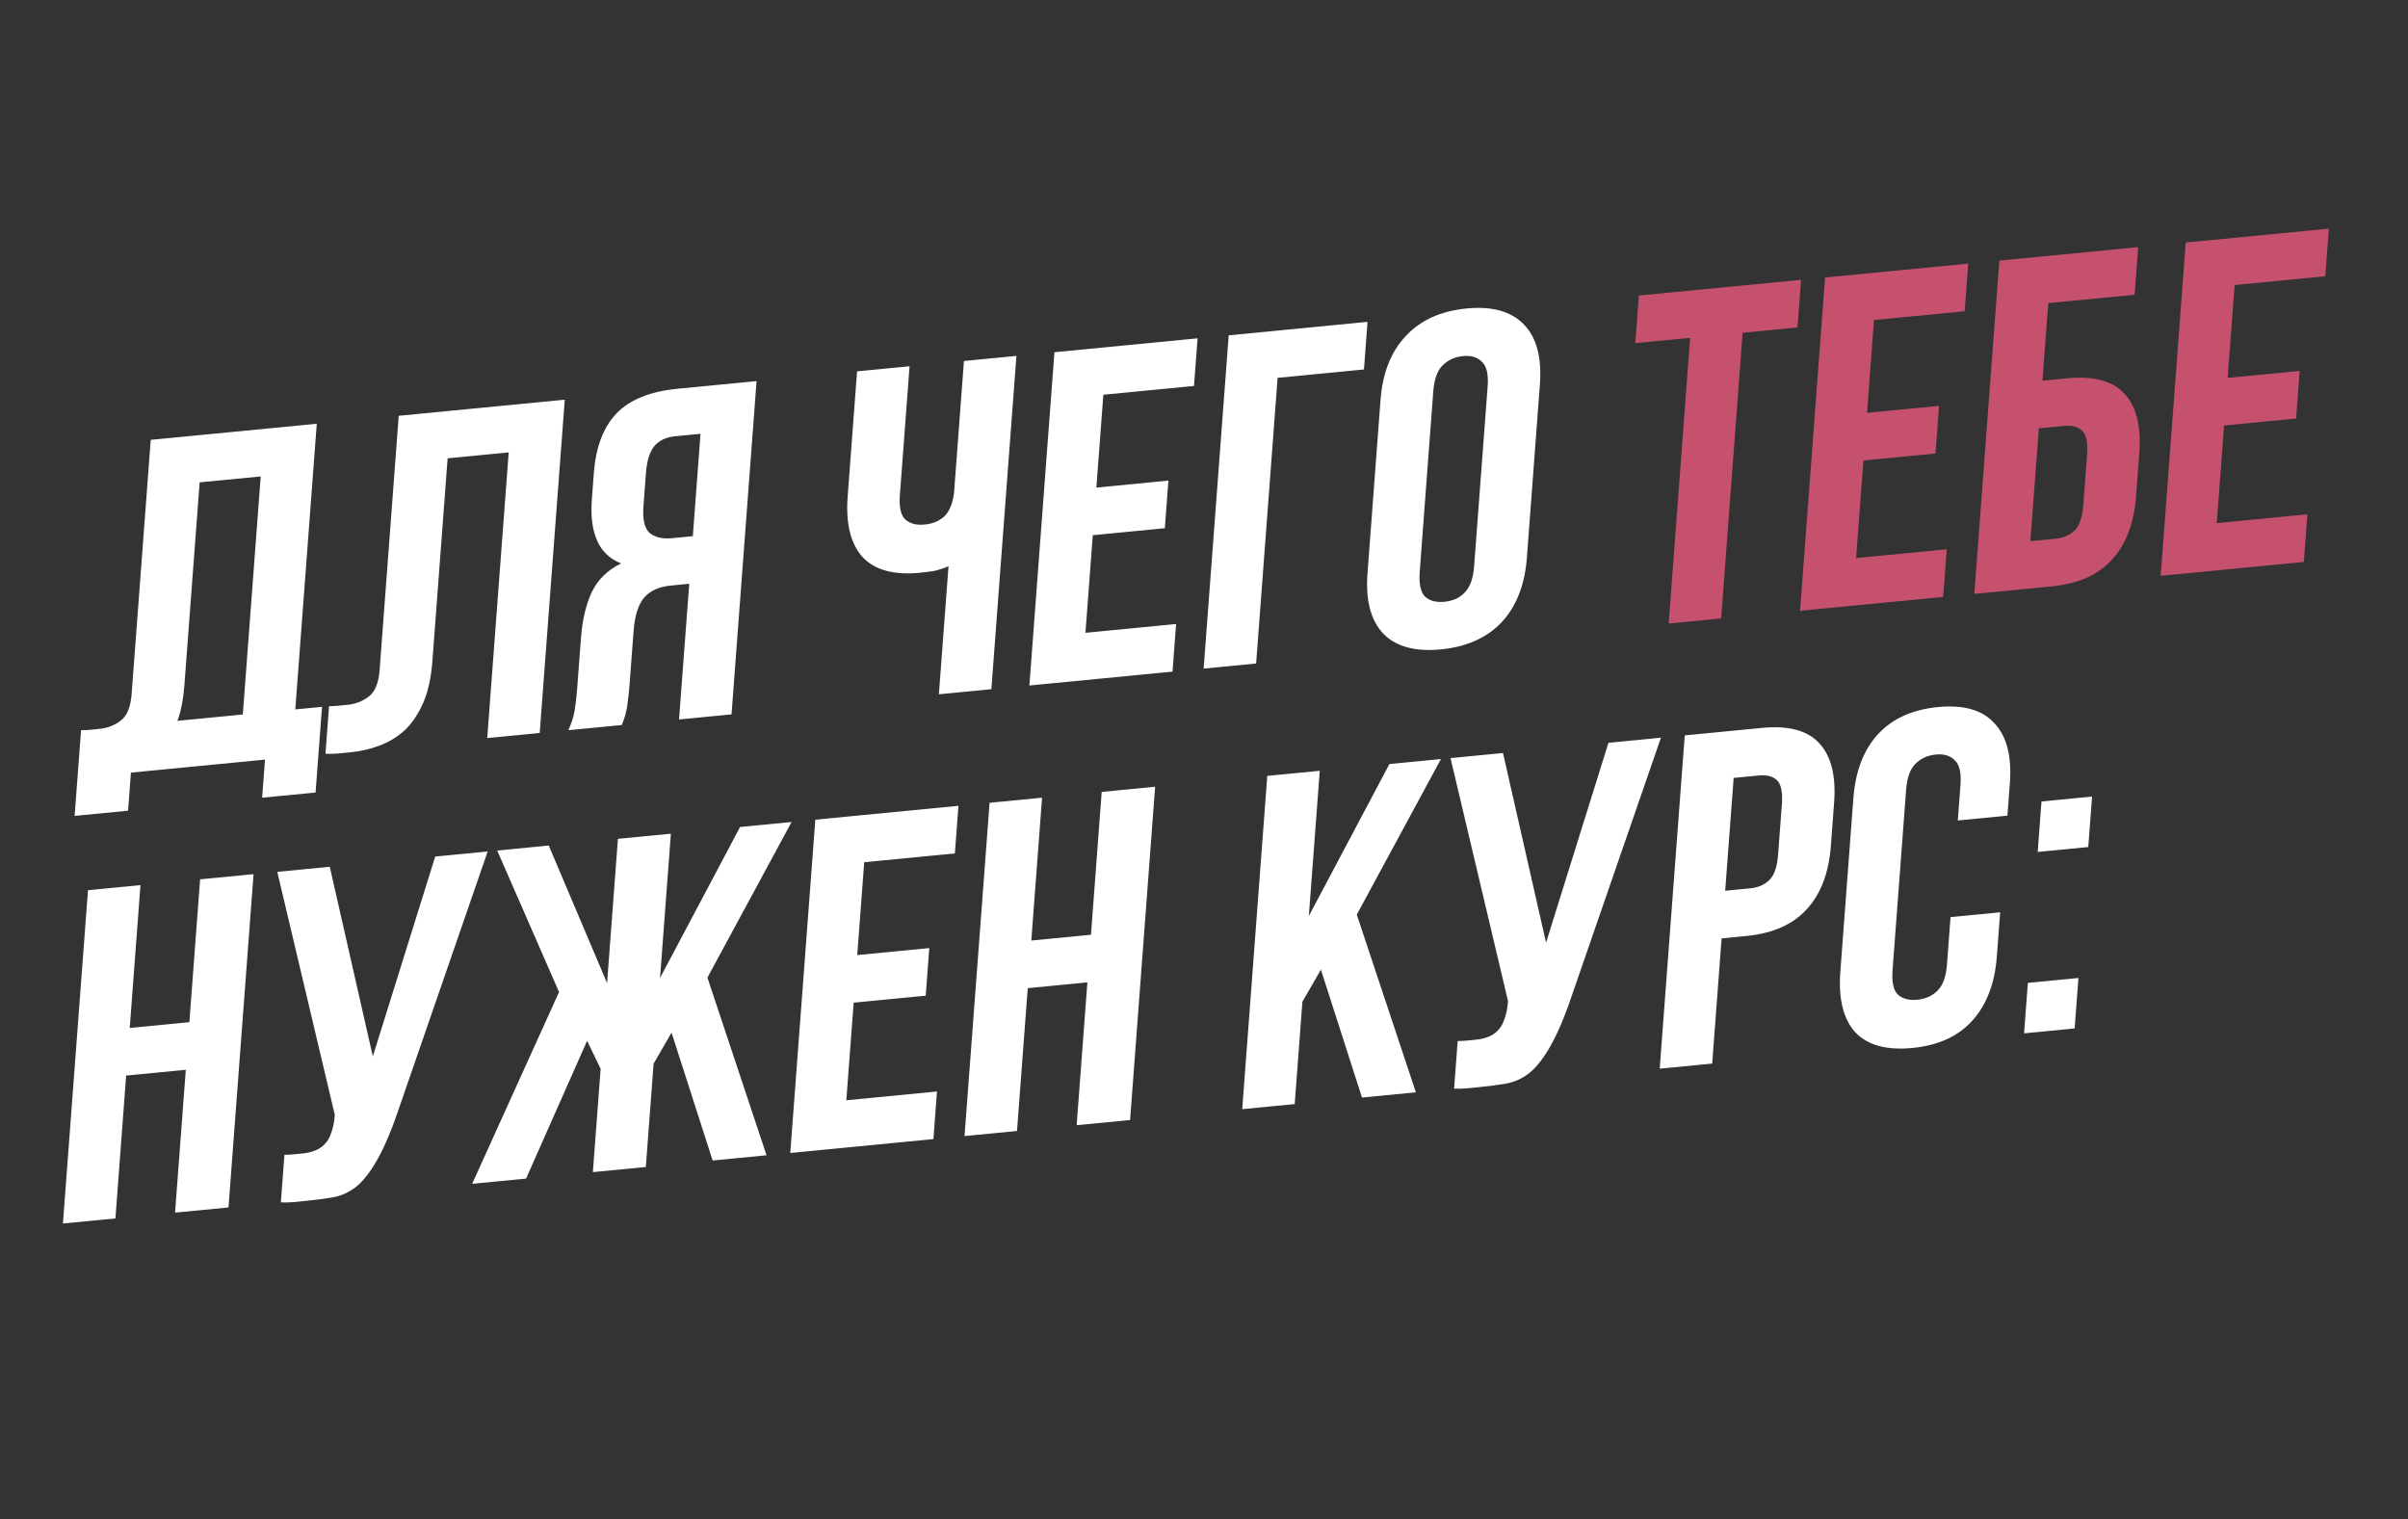
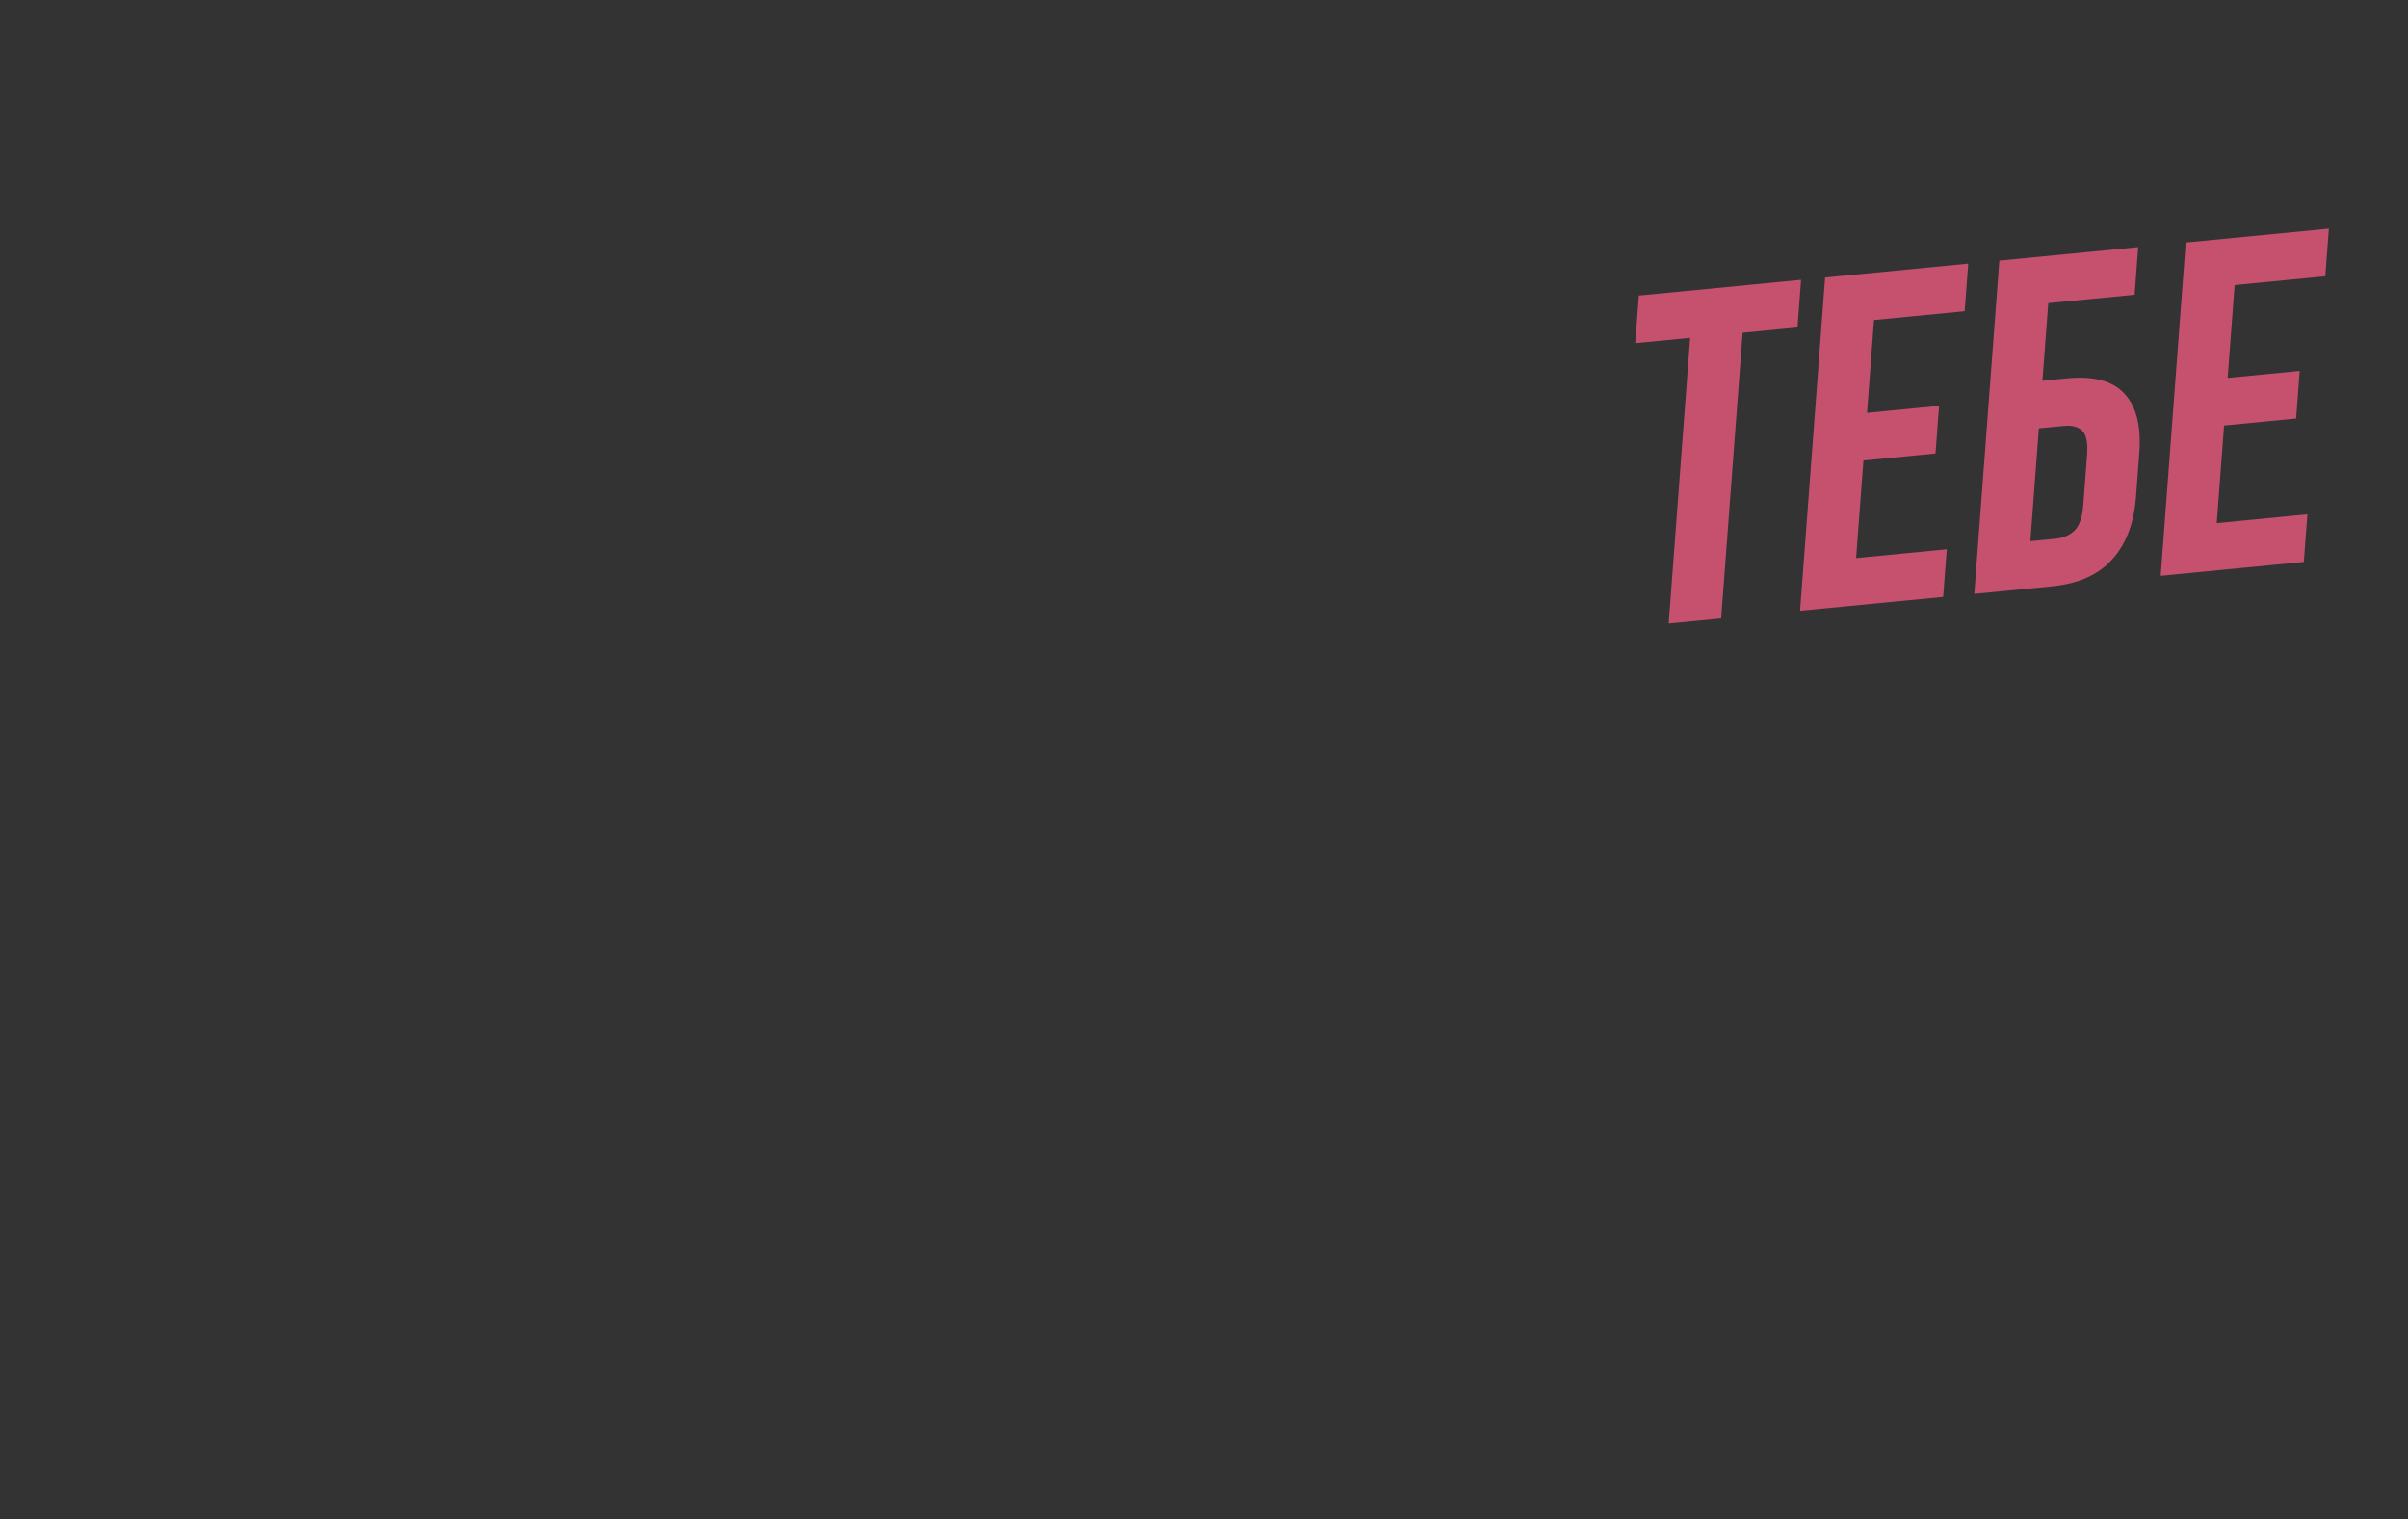
<svg xmlns="http://www.w3.org/2000/svg" width="504" height="318" viewBox="0 0 504 318" fill="none">
  <rect x="0" y="0" width="504" height="318" fill="#333333" stroke="none" />
-   <path d="M16.968 152.826C17.562 152.835 18.192 152.807 18.858 152.742C19.524 152.677 20.156 152.616 20.756 152.558C22.486 152.39 23.984 151.816 25.247 150.837C26.577 149.85 27.344 147.995 27.549 145.271L31.549 92.058L66.301 88.689L61.806 148.479L67.399 147.937L66.05 165.874L54.866 166.958L55.465 158.986L27.404 161.707L26.805 169.679L15.62 170.763L16.968 152.826ZM38.594 143.409C38.374 146.332 37.889 148.819 37.141 150.87L50.822 149.544L54.567 99.719L41.785 100.958L38.594 143.409ZM106.472 94.686L93.69 95.925L90.499 138.376C90.234 141.897 89.584 144.829 88.549 147.172C87.513 149.515 86.214 151.421 84.649 152.892C83.09 154.296 81.324 155.358 79.354 156.076C77.45 156.789 75.466 157.245 73.402 157.445C72.403 157.542 71.505 157.629 70.706 157.706C69.907 157.784 69.046 157.801 68.124 157.759L68.873 147.794C69.468 147.802 70.097 147.774 70.763 147.709C71.429 147.645 72.061 147.583 72.661 147.525C74.392 147.358 75.889 146.784 77.152 145.804C78.482 144.818 79.249 142.963 79.454 140.239L83.454 87.025L118.206 83.656L112.962 153.411L101.978 154.476L106.472 94.686ZM141.326 91.306C139.396 91.494 137.922 92.197 136.905 93.417C135.955 94.63 135.385 96.499 135.195 99.023L134.678 105.899C134.468 108.69 134.889 110.561 135.941 111.515C137.06 112.461 138.651 112.835 140.715 112.635L145.009 112.218L146.619 90.793L141.326 91.306ZM118.957 152.83C119.589 151.45 120.019 150.122 120.247 148.847C120.48 147.505 120.662 145.971 120.792 144.244L121.601 133.481C121.875 129.827 122.607 126.69 123.795 124.068C125.055 121.374 127.126 119.327 130.007 117.926C125.383 116.132 123.341 111.648 123.88 104.473L124.292 98.993C124.697 93.611 126.264 89.469 128.993 86.567C131.79 83.658 136.05 81.926 141.776 81.37L158.353 79.763L153.11 149.519L142.125 150.584L144.26 122.183L140.465 122.551C137.935 122.796 136.054 123.638 134.822 125.077C133.591 126.515 132.853 128.862 132.608 132.117L131.784 143.079C131.679 144.474 131.558 145.64 131.422 146.576C131.352 147.506 131.228 148.277 131.05 148.888C130.938 149.492 130.801 150 130.638 150.411C130.475 150.823 130.309 151.268 130.141 151.746L118.957 152.83ZM190.371 76.659L188.348 103.564C188.158 106.089 188.525 107.801 189.449 108.701C190.439 109.594 191.8 109.957 193.531 109.789C195.195 109.627 196.559 109.066 197.623 108.106C198.691 107.079 199.375 105.463 199.673 103.258L201.755 75.555L212.74 74.49L207.496 144.245L196.511 145.31L198.526 118.504C197.569 118.927 196.587 119.253 195.578 119.483C194.641 119.639 193.607 119.773 192.475 119.882C187.082 120.405 183.1 119.308 180.529 116.589C178.029 113.798 176.991 109.579 177.416 103.932L179.386 77.724L190.371 76.659ZM229.471 102.05L244.55 100.588L243.801 110.553L228.722 112.015L227.186 132.444L246.16 130.604L245.411 140.569L215.453 143.474L220.696 73.718L250.655 70.814L249.906 80.779L230.932 82.618L229.471 102.05ZM262.911 138.872L251.926 139.937L257.169 70.182L286.229 67.364L285.48 77.329L267.405 79.082L262.911 138.872ZM297.153 119.625C296.963 122.15 297.328 123.895 298.247 124.861C299.237 125.754 300.597 126.117 302.328 125.949C304.059 125.781 305.462 125.151 306.535 124.058C307.68 122.891 308.348 121.046 308.537 118.521L311.369 80.853C311.559 78.329 311.158 76.62 310.168 75.727C309.249 74.761 307.925 74.362 306.194 74.53C304.463 74.697 303.025 75.364 301.88 76.531C300.806 77.624 300.174 79.433 299.985 81.957L297.153 119.625ZM288.947 83.72C289.372 78.073 291.128 73.616 294.215 70.349C297.308 67.016 301.55 65.087 306.943 64.564C312.335 64.042 316.348 65.169 318.981 67.948C321.619 70.66 322.726 74.839 322.301 80.486L319.575 116.759C319.15 122.406 317.392 126.896 314.299 130.229C311.212 133.496 306.972 135.391 301.579 135.914C296.187 136.437 292.171 135.343 289.533 132.631C286.9 129.852 285.796 125.64 286.221 119.993L288.947 83.72ZM24.157 255.011L13.172 256.076L18.416 186.32L29.401 185.255L27.154 215.15L39.636 213.94L41.884 184.045L53.068 182.96L47.825 252.716L36.64 253.8L38.887 223.905L26.404 225.115L24.157 255.011ZM59.534 241.688C60.129 241.696 60.759 241.668 61.424 241.604C62.09 241.539 62.722 241.478 63.322 241.42C64.187 241.336 64.994 241.159 65.741 240.888C66.555 240.612 67.248 240.182 67.82 239.599C68.46 239.009 68.95 238.203 69.291 237.181C69.699 236.152 69.96 234.874 70.075 233.346L58.037 182.479L69.022 181.413L78.034 221.099L91.092 179.274L102.076 178.209L83.831 231.023C82.207 235.928 80.631 239.741 79.105 242.461C77.65 245.109 76.148 247.068 74.599 248.339C73.054 249.544 71.411 250.297 69.67 250.598C67.996 250.892 66.127 251.139 64.063 251.339C63.064 251.436 62.166 251.523 61.367 251.601C60.568 251.678 59.707 251.696 58.785 251.653L59.534 241.688ZM110.108 246.677L98.824 247.771L117.009 207.625L104.067 178.015L114.853 176.97L127.063 205.76L129.333 175.566L140.417 174.491L138.148 204.685L154.897 173.087L165.683 172.041L148.066 204.614L160.439 241.797L149.155 242.891L140.559 216.124L136.799 222.622L135.174 244.246L124.089 245.321L125.715 223.697L122.884 217.838L110.108 246.677ZM179.423 199.892L194.502 198.43L193.753 208.395L178.674 209.857L177.138 230.285L196.112 228.445L195.363 238.411L165.404 241.315L170.648 171.56L200.606 168.655L199.857 178.62L180.883 180.46L179.423 199.892ZM212.862 236.714L201.877 237.779L207.121 168.023L218.106 166.958L215.858 196.854L228.341 195.643L230.588 165.748L241.773 164.664L236.53 234.419L225.345 235.503L227.592 205.608L215.109 206.819L212.862 236.714ZM276.47 202.946L272.596 209.653L270.985 231.078L260 232.143L265.244 162.388L276.229 161.323L273.944 191.716L290.809 159.909L301.594 158.863L283.978 191.436L296.35 228.619L285.066 229.713L276.47 202.946ZM305.095 217.879C305.689 217.887 306.319 217.859 306.984 217.794C307.65 217.73 308.283 217.668 308.882 217.61C309.747 217.526 310.554 217.349 311.301 217.079C312.115 216.802 312.808 216.372 313.381 215.789C314.02 215.2 314.51 214.394 314.851 213.371C315.259 212.342 315.52 211.064 315.635 209.536L303.597 158.669L314.582 157.604L323.594 197.289L336.652 155.464L347.637 154.399L329.391 207.213C327.767 212.119 326.191 215.932 324.665 218.652C323.21 221.299 321.708 223.258 320.159 224.53C318.614 225.735 316.971 226.487 315.23 226.788C313.556 227.082 311.687 227.33 309.623 227.53C308.625 227.627 307.726 227.714 306.927 227.791C306.128 227.869 305.268 227.886 304.345 227.844L305.095 217.879ZM368.801 152.347C374.327 151.811 378.311 152.876 380.755 155.541C383.264 158.199 384.307 162.352 383.883 167.999L383.201 177.067C382.777 182.714 381.09 187.131 378.14 190.319C375.258 193.5 371.053 195.358 365.528 195.894L360.335 196.398L358.365 222.606L347.38 223.671L352.623 153.916L368.801 152.347ZM362.859 162.816L361.084 186.433L366.277 185.929C368.008 185.761 369.374 185.167 370.376 184.147C371.378 183.126 371.974 181.354 372.164 178.829L372.95 168.366C373.14 165.842 372.804 164.16 371.942 163.32C371.08 162.48 369.783 162.144 368.052 162.312L362.859 162.816ZM418.637 190.943L417.941 200.21C417.516 205.857 415.791 210.344 412.765 213.671C409.811 216.925 405.637 218.814 400.245 219.337C394.852 219.859 390.87 218.762 388.299 216.043C385.799 213.252 384.761 209.033 385.186 203.386L387.912 167.113C388.337 161.466 390.026 157.016 392.98 153.762C396.006 150.435 400.216 148.51 405.608 147.987C411.001 147.464 414.947 148.598 417.447 151.389C420.018 154.108 421.092 158.29 420.667 163.937L420.158 170.714L409.772 171.721L410.334 164.247C410.524 161.722 410.123 160.013 409.133 159.12C408.214 158.154 406.89 157.755 405.159 157.923C403.428 158.091 401.99 158.758 400.845 159.924C399.771 161.017 399.139 162.826 398.95 165.351L396.118 203.018C395.928 205.543 396.295 207.255 397.219 208.155C398.209 209.048 399.57 209.411 401.301 209.243C403.032 209.075 404.434 208.444 405.508 207.351C406.648 206.251 407.313 204.439 407.502 201.915L408.251 191.95L418.637 190.943ZM435.021 204.687L434.227 215.25L423.642 216.277L424.436 205.714L435.021 204.687ZM437.875 166.72L437.081 177.283L426.496 178.31L427.29 167.747L437.875 166.72Z" fill="white" />
  <path d="M343.016 61.858L376.969 58.566L376.22 68.531L364.736 69.645L360.241 129.435L349.256 130.5L353.751 70.71L342.267 71.823L343.016 61.858ZM390.772 86.41L405.852 84.948L405.103 94.913L390.023 96.376L388.488 116.804L407.462 114.964L406.712 124.929L376.754 127.834L381.997 58.079L411.956 55.174L411.207 65.139L392.233 66.979L390.772 86.41ZM427.485 79.685L432.678 79.182C438.204 78.646 442.188 79.71 444.632 82.375C447.141 85.034 448.184 89.186 447.76 94.833L447.078 103.902C446.653 109.548 444.967 113.966 442.017 117.153C439.135 120.335 434.93 122.193 429.405 122.729L413.227 124.298L418.47 54.542L447.53 51.724L446.781 61.69L428.706 63.442L427.485 79.685ZM430.154 112.764C431.885 112.596 433.251 112.002 434.253 110.982C435.255 109.961 435.851 108.189 436.041 105.664L436.827 95.201C437.017 92.676 436.681 90.994 435.819 90.155C434.957 89.315 433.66 88.979 431.929 89.147L426.736 89.65L424.961 113.267L430.154 112.764ZM466.254 79.092L481.334 77.63L480.584 87.595L465.505 89.057L463.97 109.485L482.943 107.645L482.194 117.611L452.236 120.515L457.479 50.76L487.438 47.855L486.689 57.82L467.715 59.66L466.254 79.092Z" fill="#C5516F" />
</svg>